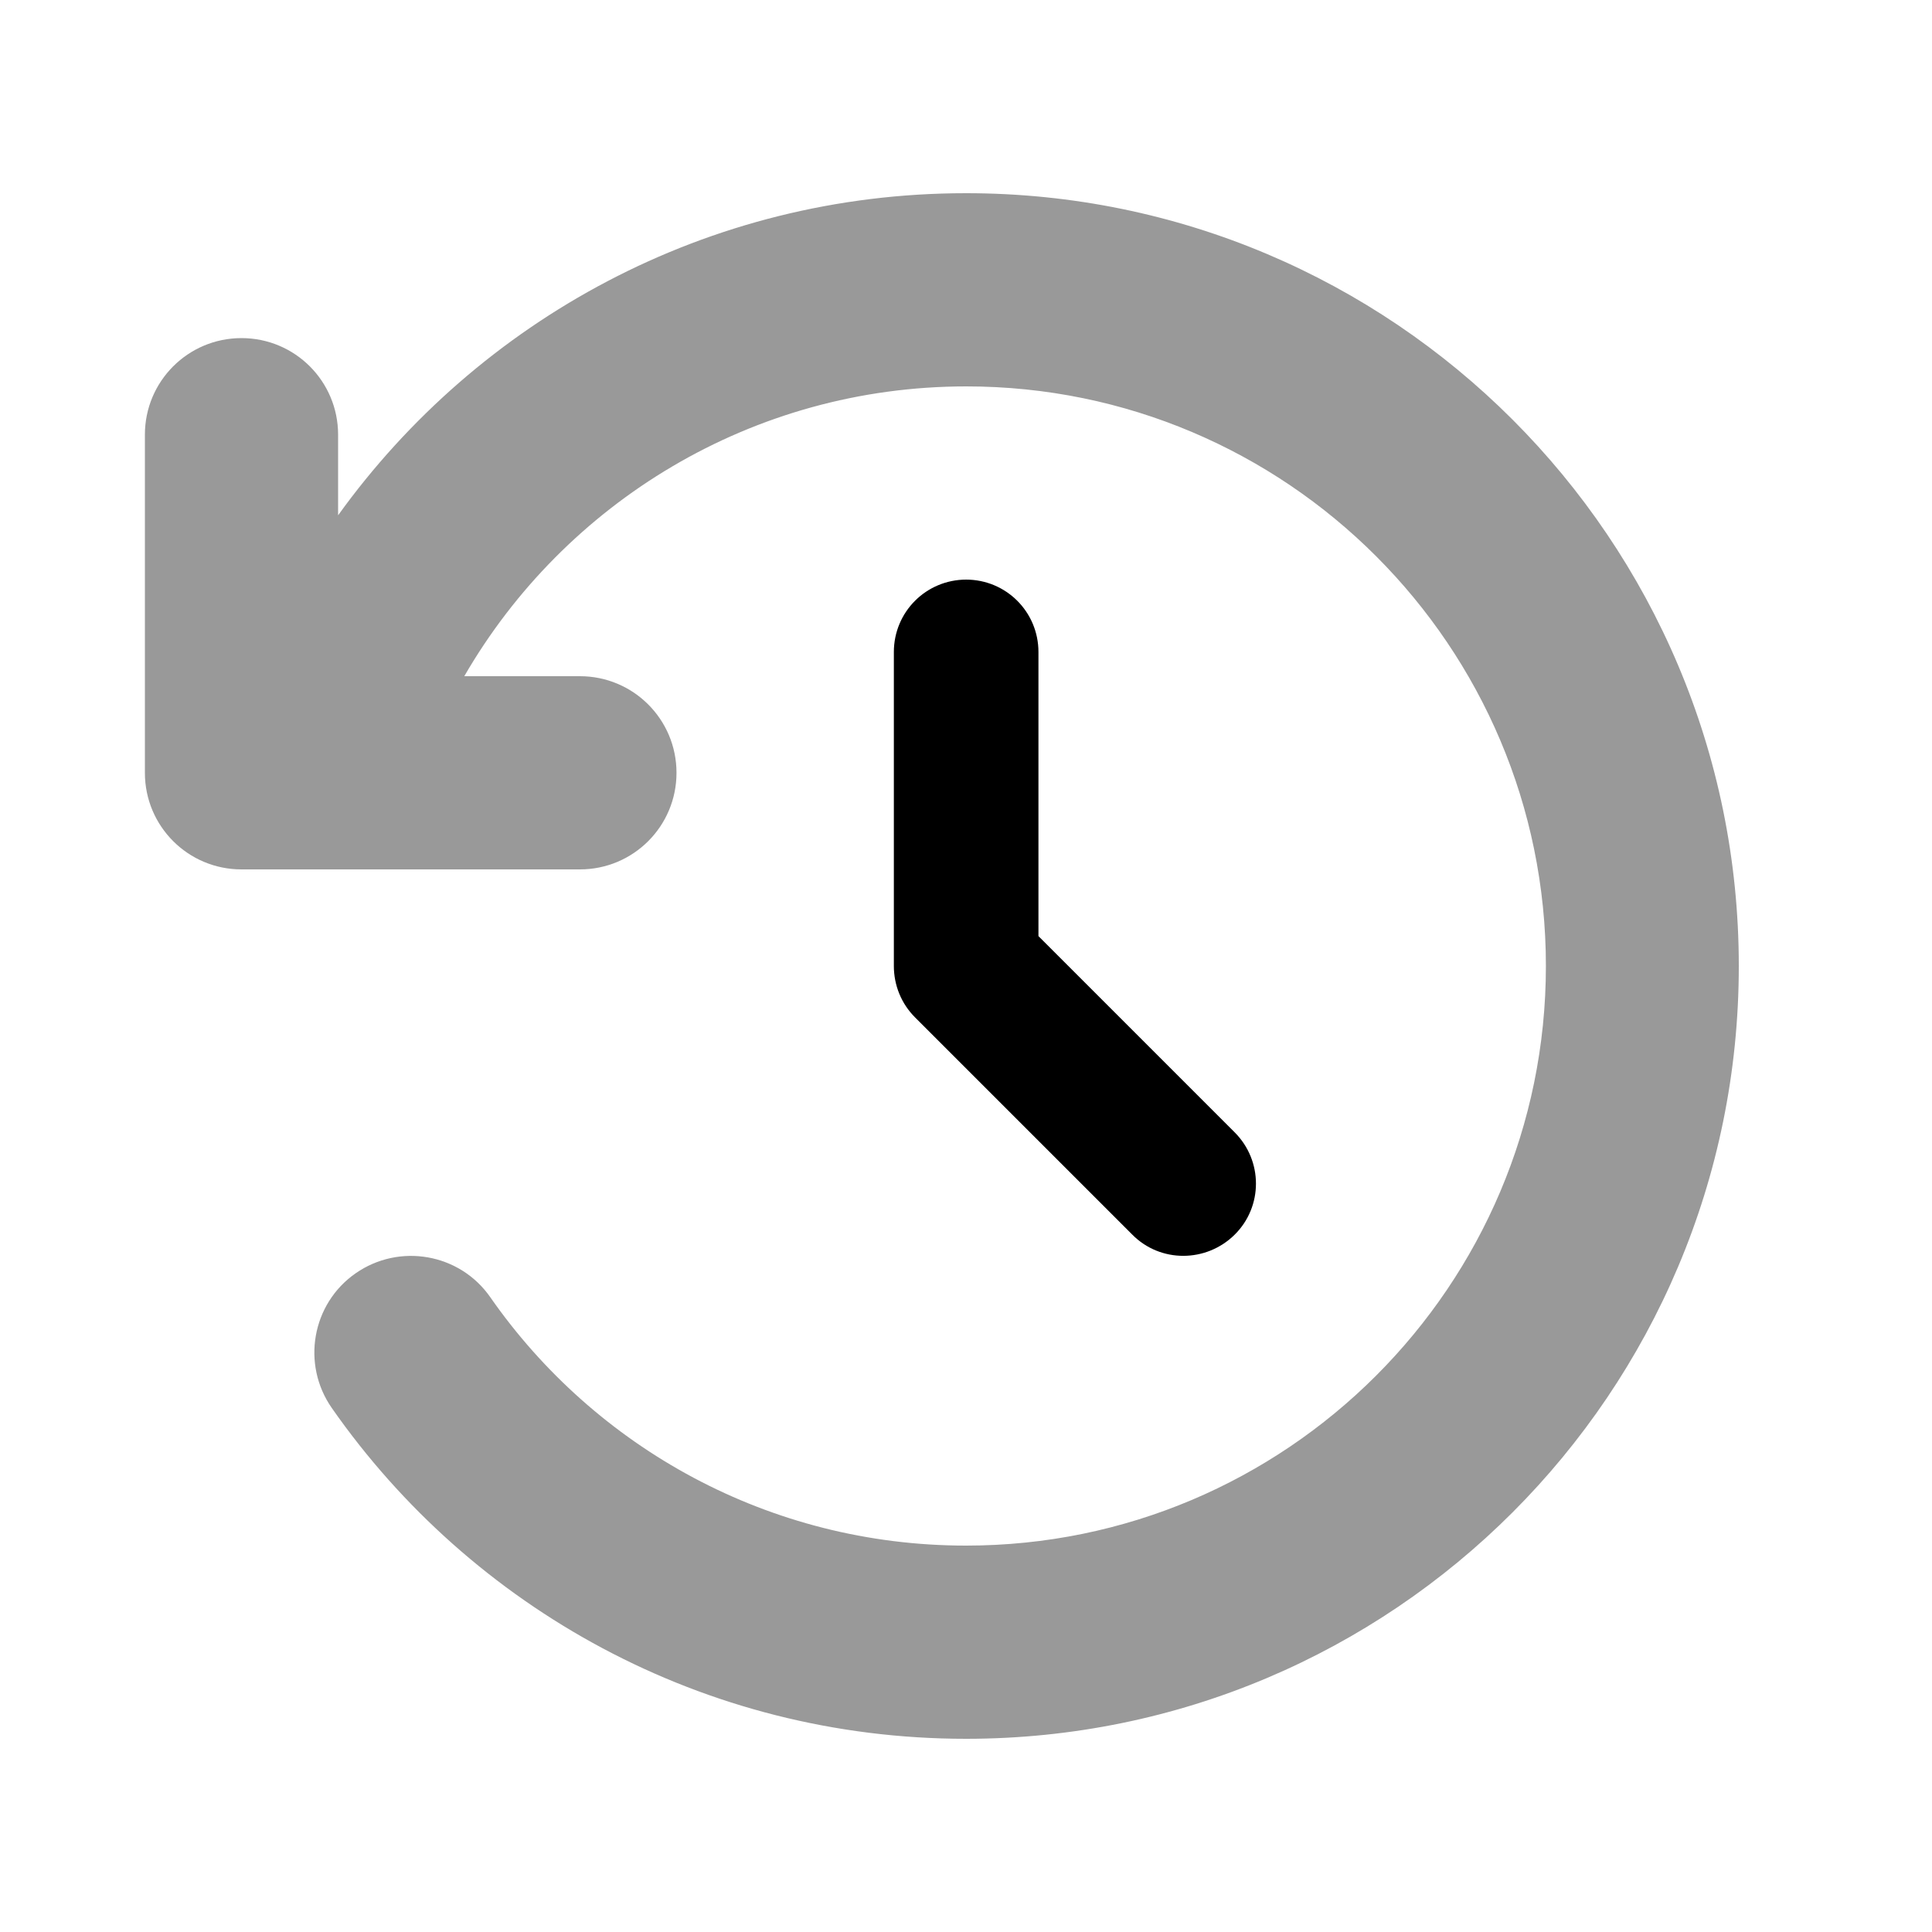
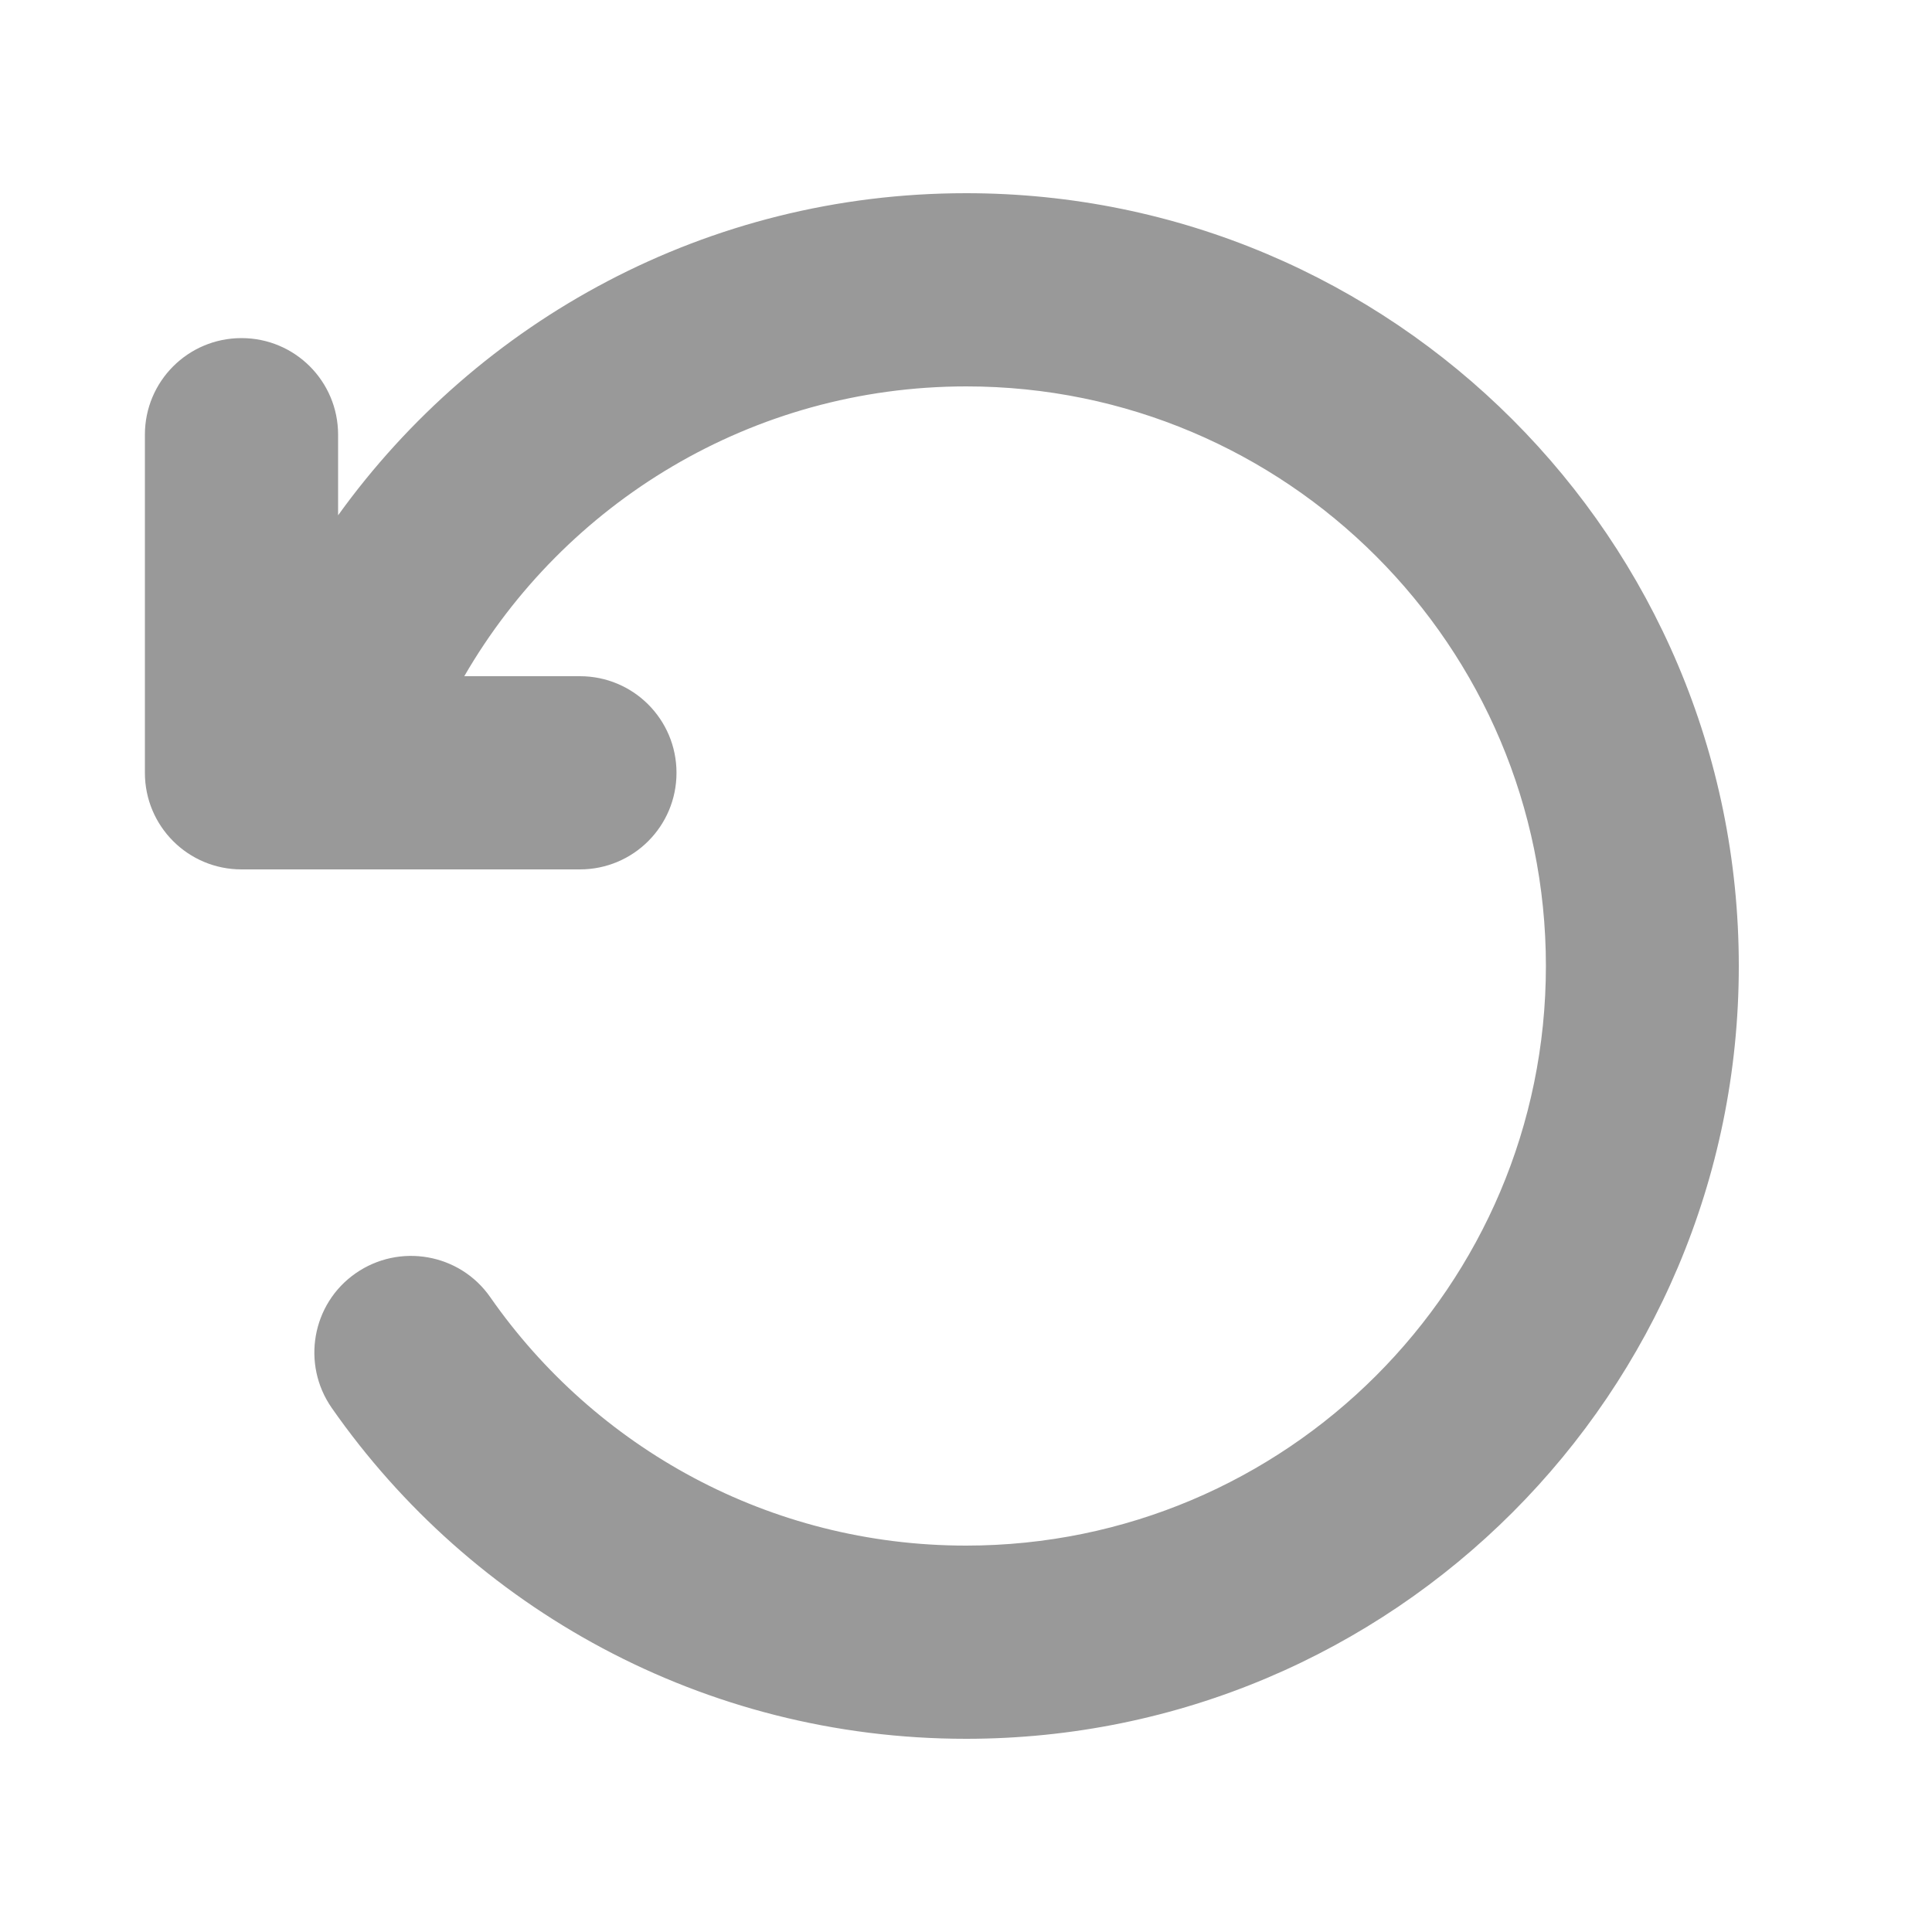
<svg xmlns="http://www.w3.org/2000/svg" viewBox="0 0 640 640">
  <path opacity=".4" fill="currentColor" d="M48 144L48 256C48 273.7 62.3 288 80 288L104.6 288C105.1 288 105.6 288 106.1 288L192.1 288C209.8 288 224.1 273.7 224.1 256C224.1 238.3 209.8 224 192.1 224L153.8 224C187 166.6 249.1 128 320.1 128C426.1 128 512.1 214 512.1 320C512.1 426 426 512 320 512C254.8 512 197.1 479.5 162.4 429.7C152.3 415.2 132.3 411.7 117.8 421.8C103.3 431.9 99.8 451.9 109.9 466.4C156.1 532.6 233 576 320 576C461.4 576 576 461.4 576 320C576 178.6 461.4 64 320 64C234.3 64 158.5 106.1 112 170.7L112 144C112 126.3 97.7 112 80 112C62.3 112 48 126.3 48 144z" />
-   <path fill="currentColor" d="M320 192C333.3 192 344 202.7 344 216L344 310.1L409 375.1C418.4 384.5 418.4 399.7 409 409C399.6 418.3 384.4 418.4 375.1 409L303.1 337C298.6 332.5 296.1 326.4 296.1 320L296.1 216C296.1 202.7 306.8 192 320.1 192z" />
</svg>